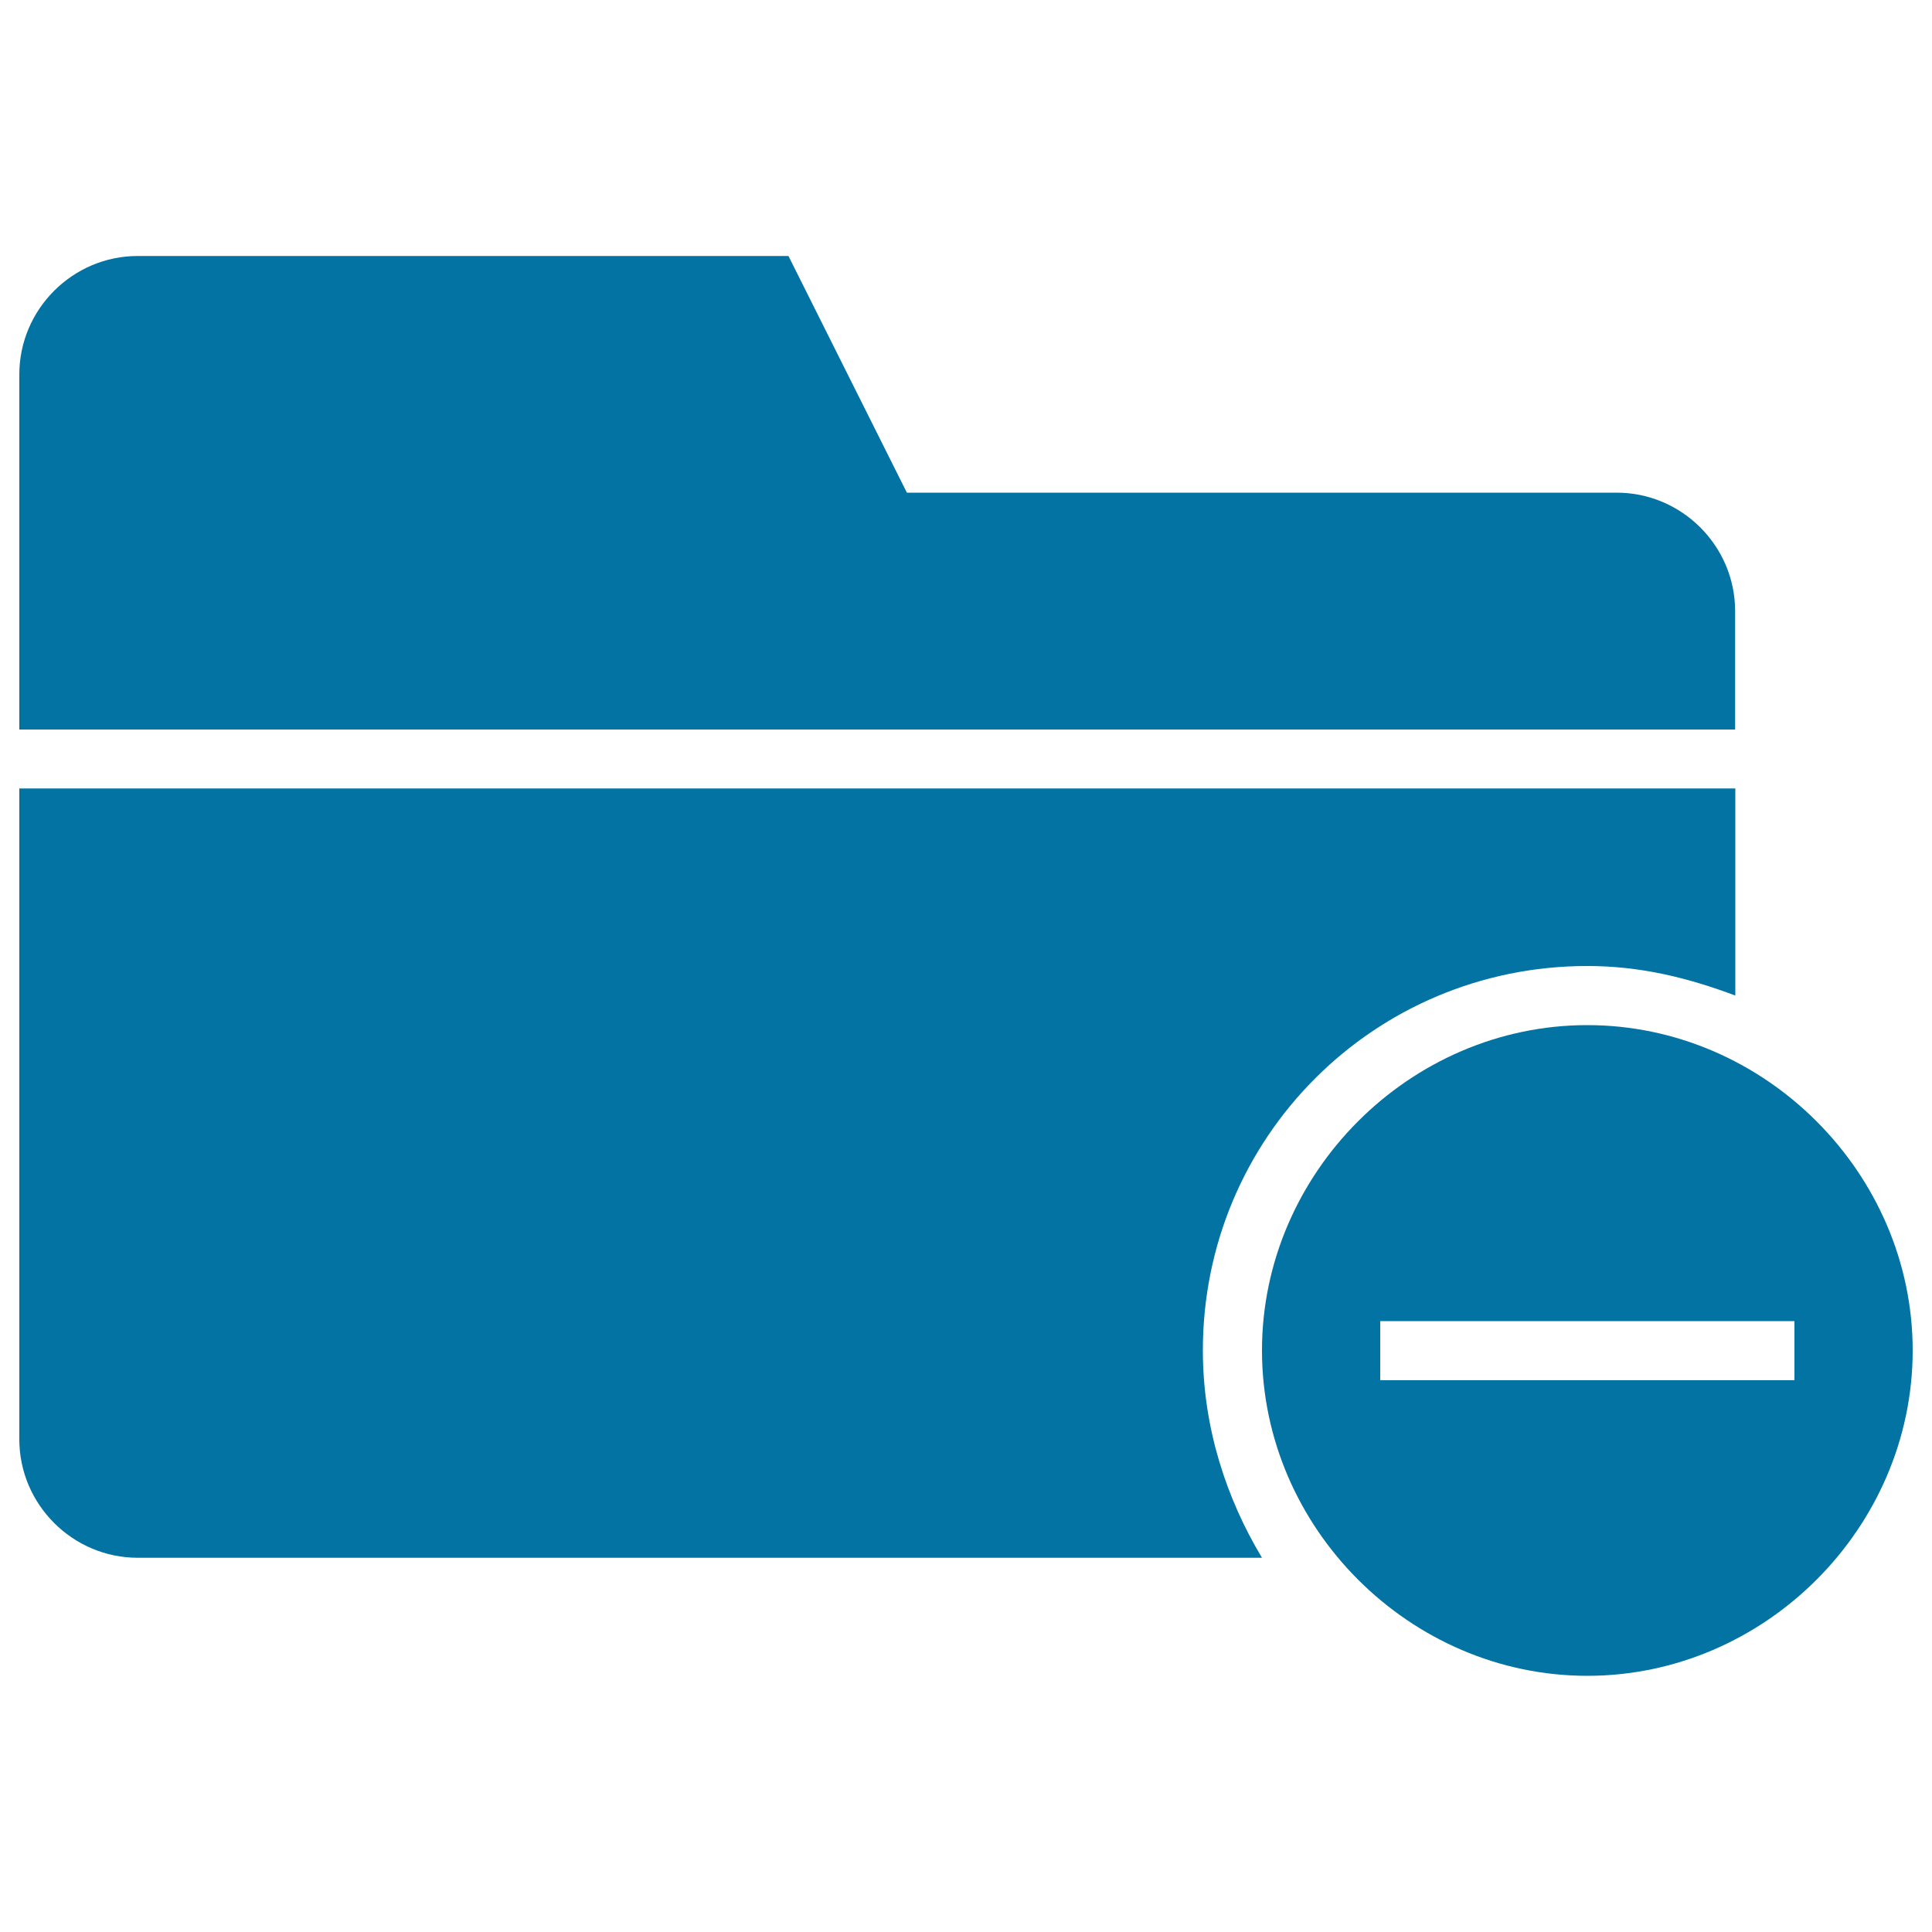
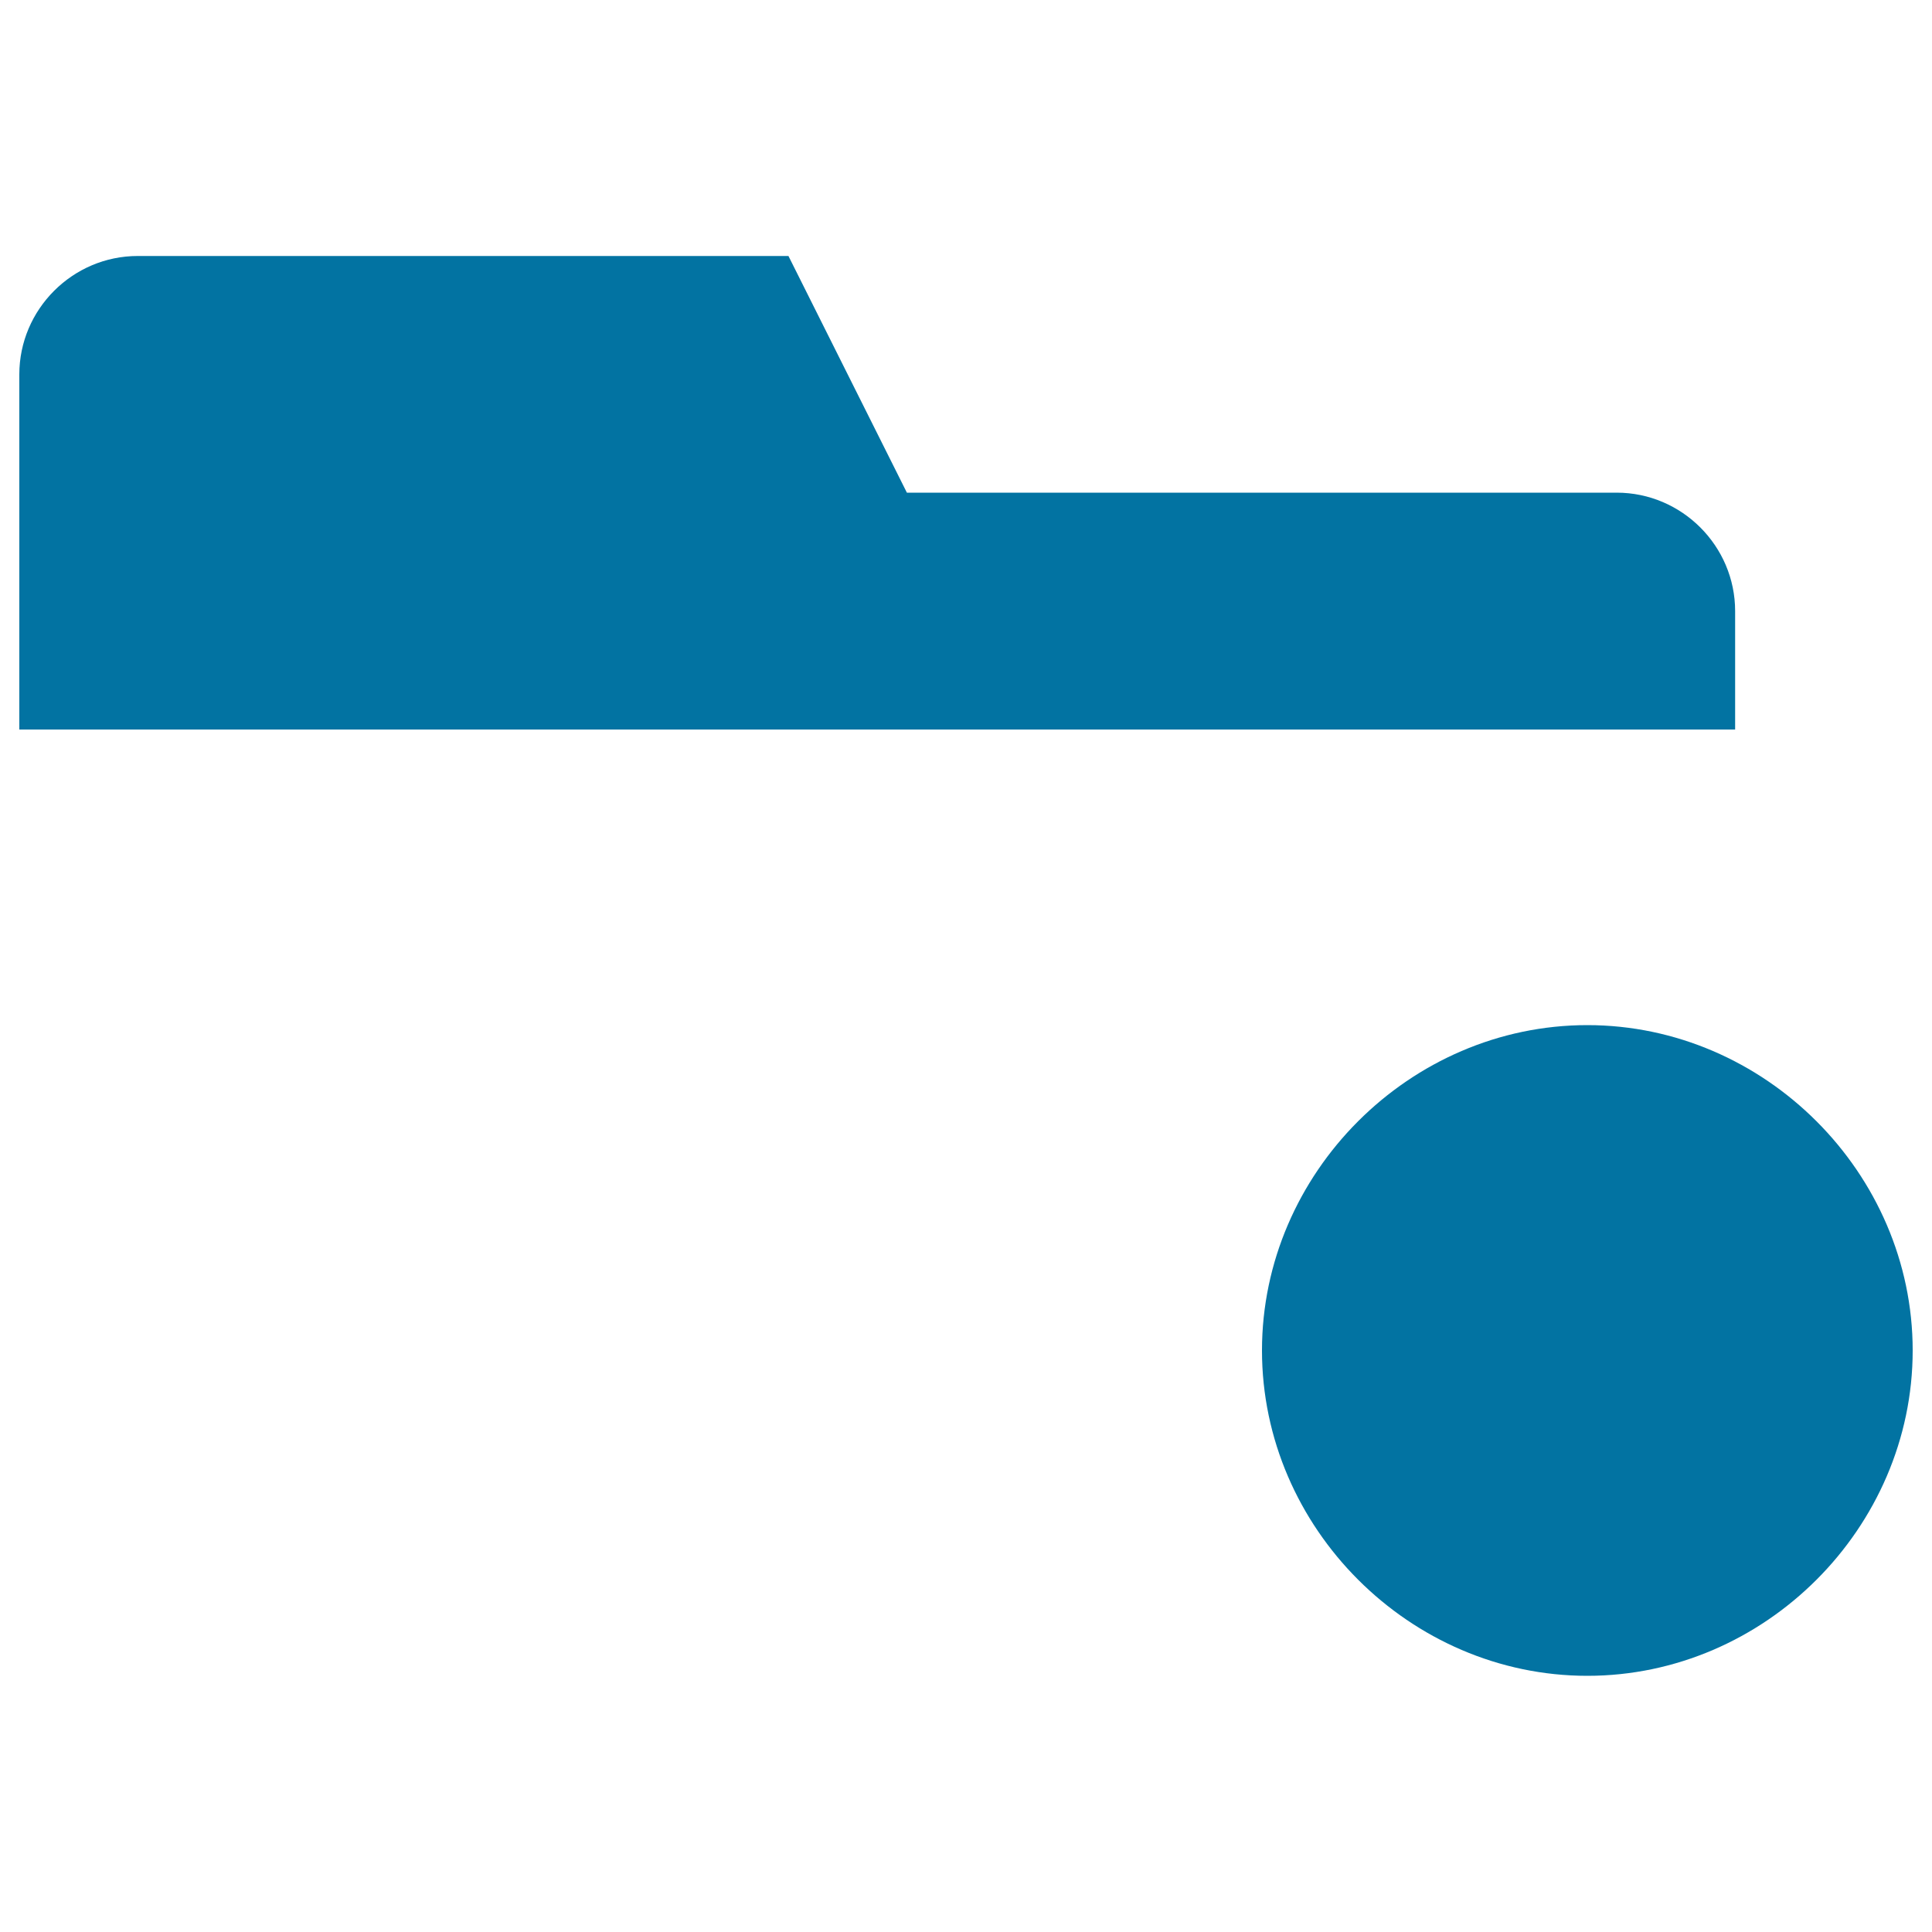
<svg xmlns="http://www.w3.org/2000/svg" viewBox="0 0 1000 1000" style="fill:#0273a2">
  <title>Folder Remove Black Interface Symbol SVG icon</title>
  <g>
    <g>
-       <path d="M821.6,500c27.6,0,52.1,6.1,76.6,15.3V408.1H10V745c0,33.7,27.6,61.3,61.3,61.3h581.9c-18.4-30.6-30.6-67.4-30.6-107.2C622.5,588.8,711.3,500,821.6,500z" />
      <path d="M898.1,316.3c0-33.7-27.6-61.3-61.3-61.3H469.4l-61.3-122.5H71.3c-33.7,0-61.3,27.6-61.3,61.3v183.8h888.1V316.3z" />
-       <path d="M821.6,530.6c-91.9,0-168.4,76.6-168.4,168.4c0,91.9,76.6,168.4,168.4,168.4c91.9,0,168.4-76.6,168.4-168.4C990,607.2,913.4,530.6,821.6,530.6z M928.8,714.4H714.4v-30.6h214.4V714.4z" />
+       <path d="M821.6,530.6c-91.9,0-168.4,76.6-168.4,168.4c0,91.9,76.6,168.4,168.4,168.4c91.9,0,168.4-76.6,168.4-168.4C990,607.2,913.4,530.6,821.6,530.6z M928.8,714.4H714.4v-30.6V714.4z" />
    </g>
  </g>
</svg>